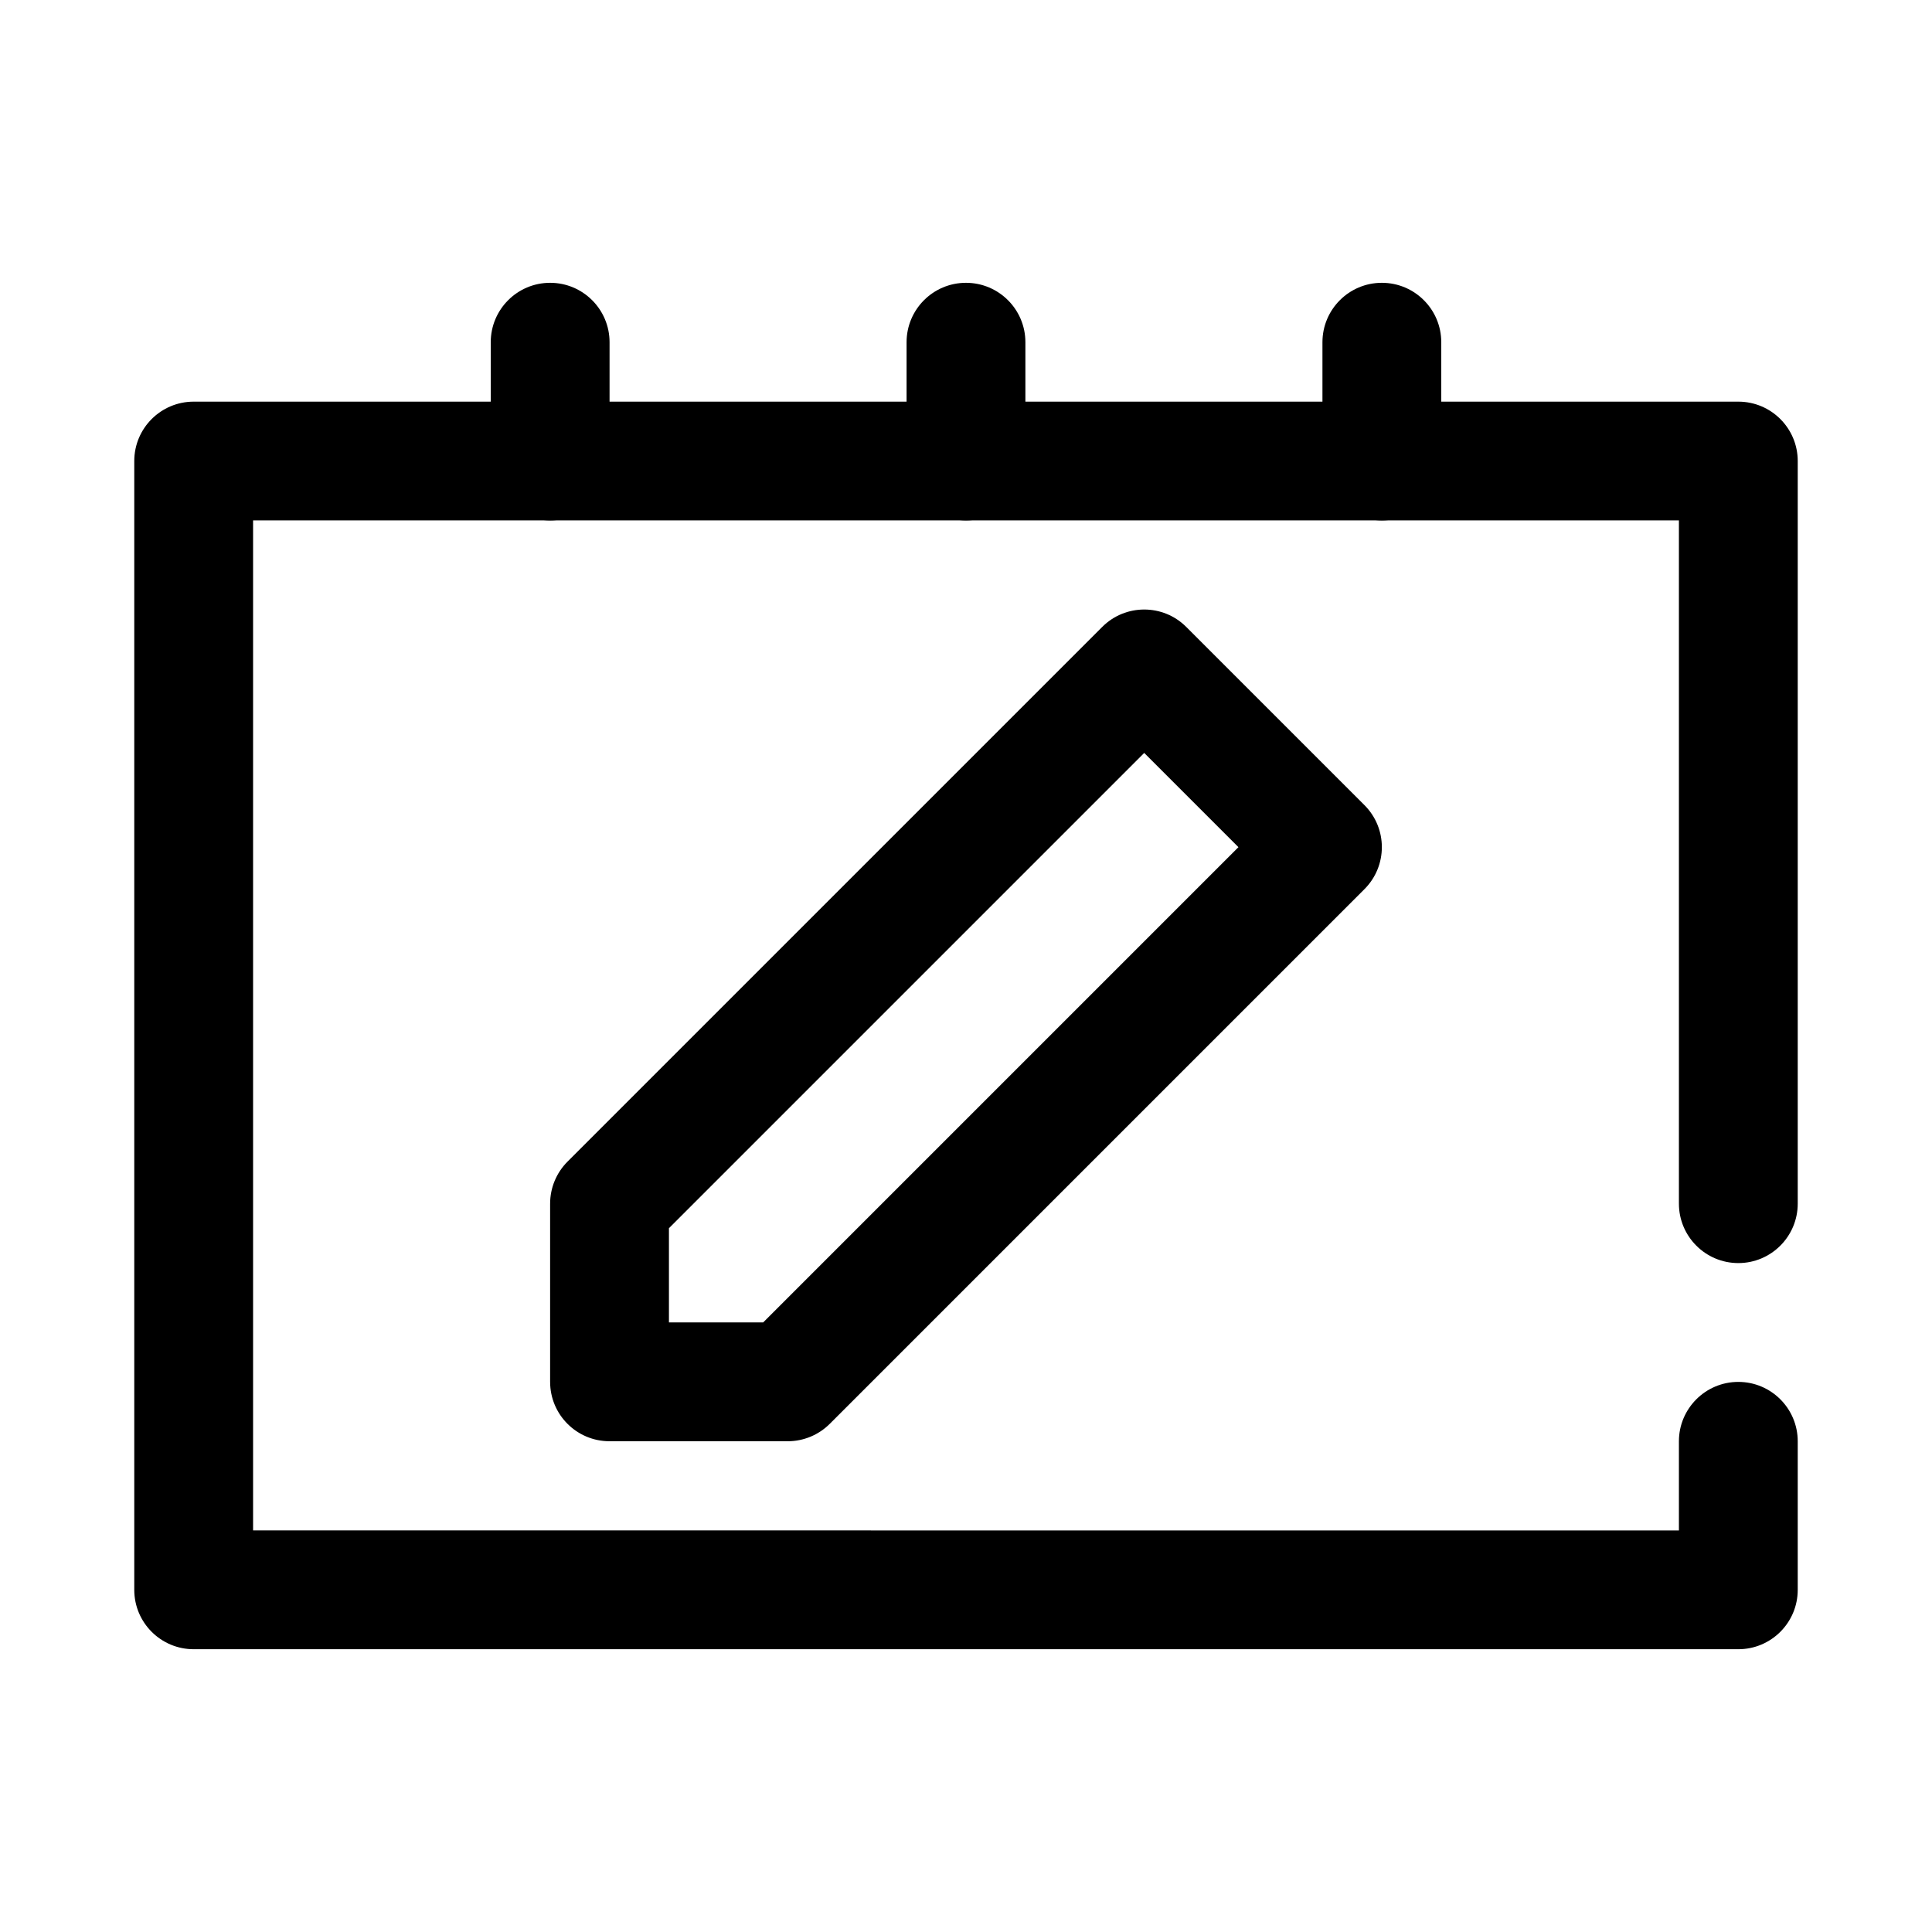
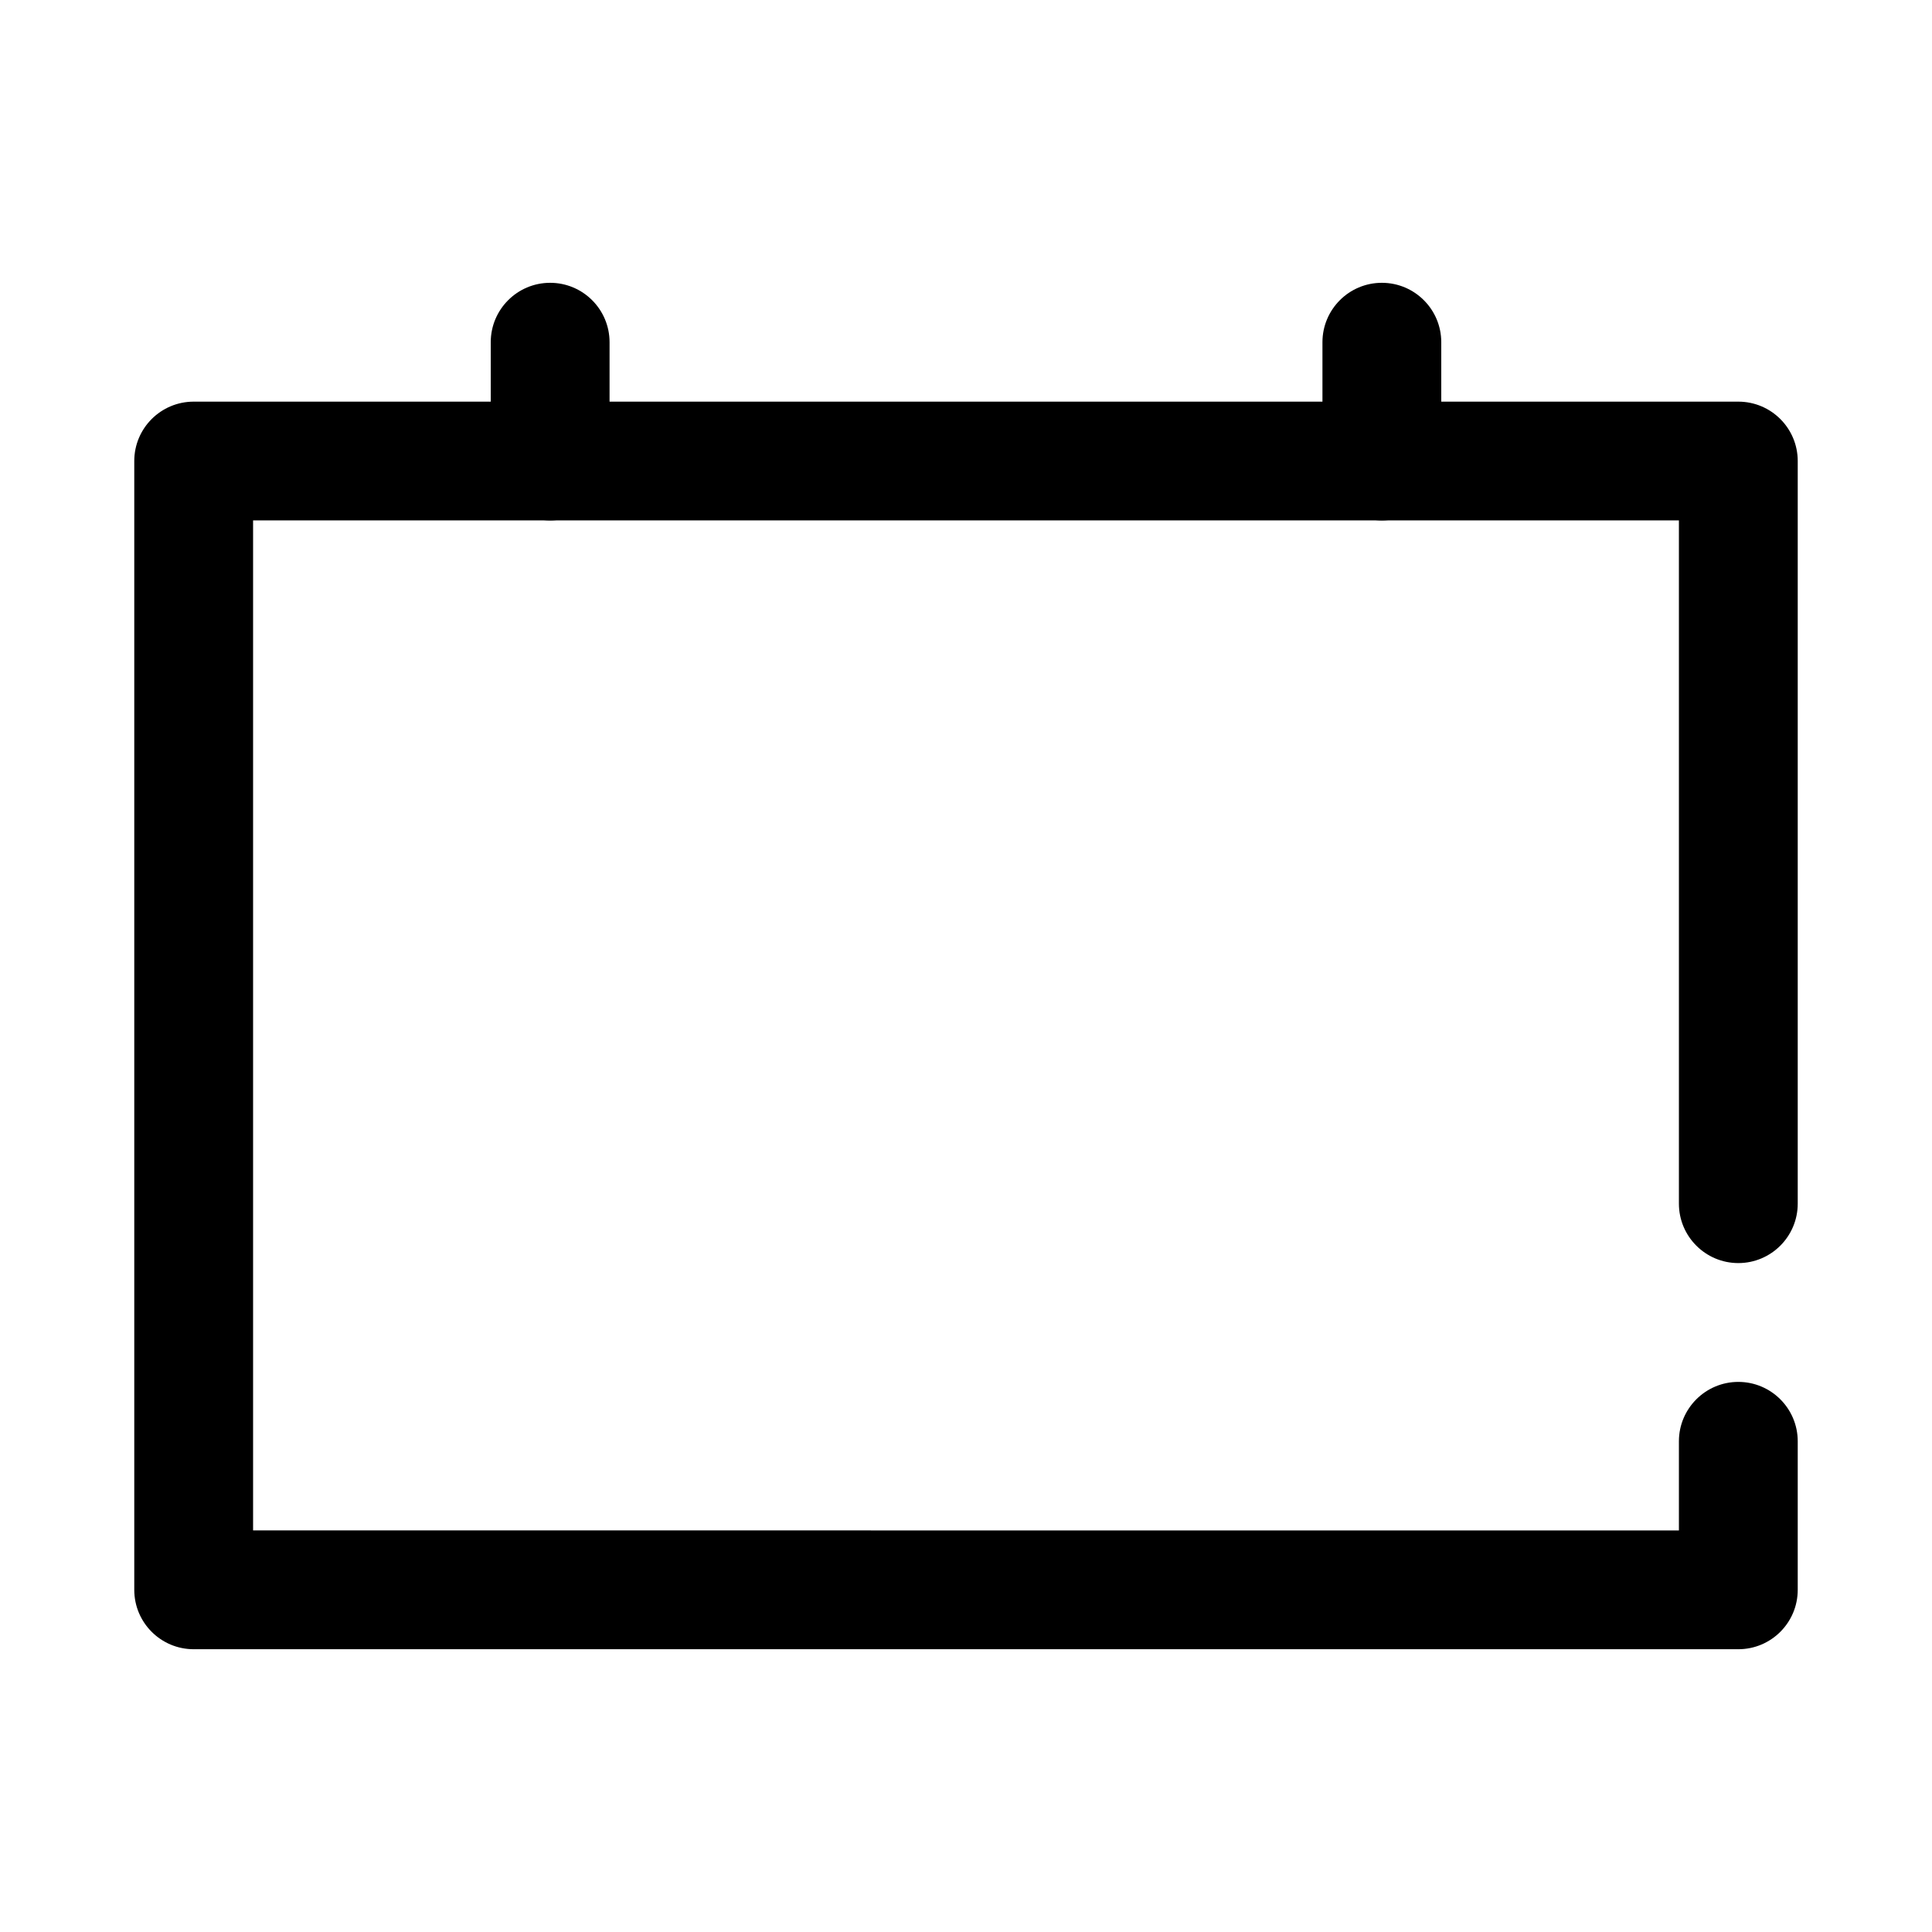
<svg xmlns="http://www.w3.org/2000/svg" fill="#000000" width="800px" height="800px" version="1.1" viewBox="144 144 512 512">
  <g fill-rule="evenodd">
    <path d="m588.93 549.58v-23.625c0-8.684 7.059-15.738 15.746-15.738s15.742 7.055 15.742 15.738v39.363c0 8.695-7.047 15.742-15.742 15.742h-409.35c-8.691 0-15.742-7.047-15.742-15.742v-299.14c0-8.691 7.051-15.738 15.742-15.738h409.35c8.695 0 15.742 7.047 15.742 15.738v196.8c0 8.691-7.055 15.75-15.742 15.75s-15.746-7.059-15.746-15.75v-181.06h-377.86v267.66z" />
-     <path d="m415.74 266.18v-31.488c0-8.691-7.055-15.746-15.742-15.746-8.691 0-15.746 7.055-15.746 15.746v31.488c0 8.688 7.055 15.742 15.746 15.742 8.688 0 15.742-7.055 15.742-15.742z" />
    <path d="m525.95 266.18v-31.488c0-8.691-7.051-15.746-15.742-15.746-8.691 0-15.746 7.055-15.746 15.746v31.488c0 8.688 7.055 15.742 15.746 15.742 8.691 0 15.742-7.055 15.742-15.742z" />
    <path d="m305.54 266.18v-31.488c0-8.691-7.055-15.746-15.746-15.746-8.691 0-15.742 7.055-15.742 15.746v31.488c0 8.688 7.051 15.742 15.742 15.742 8.691 0 15.746-7.055 15.746-15.742z" />
-     <path d="m294.4 451.84c-2.949 2.953-4.613 6.957-4.613 11.133v47.23c0 8.699 7.047 15.742 15.746 15.742h47.23c4.172 0 8.18-1.66 11.133-4.613l141.7-141.7c6.148-6.148 6.148-16.113 0-22.262l-47.23-47.23c-6.148-6.148-16.117-6.148-22.262 0zm26.875 17.648v24.969h24.973l125.95-125.95-24.969-24.973z" />
  </g>
</svg>